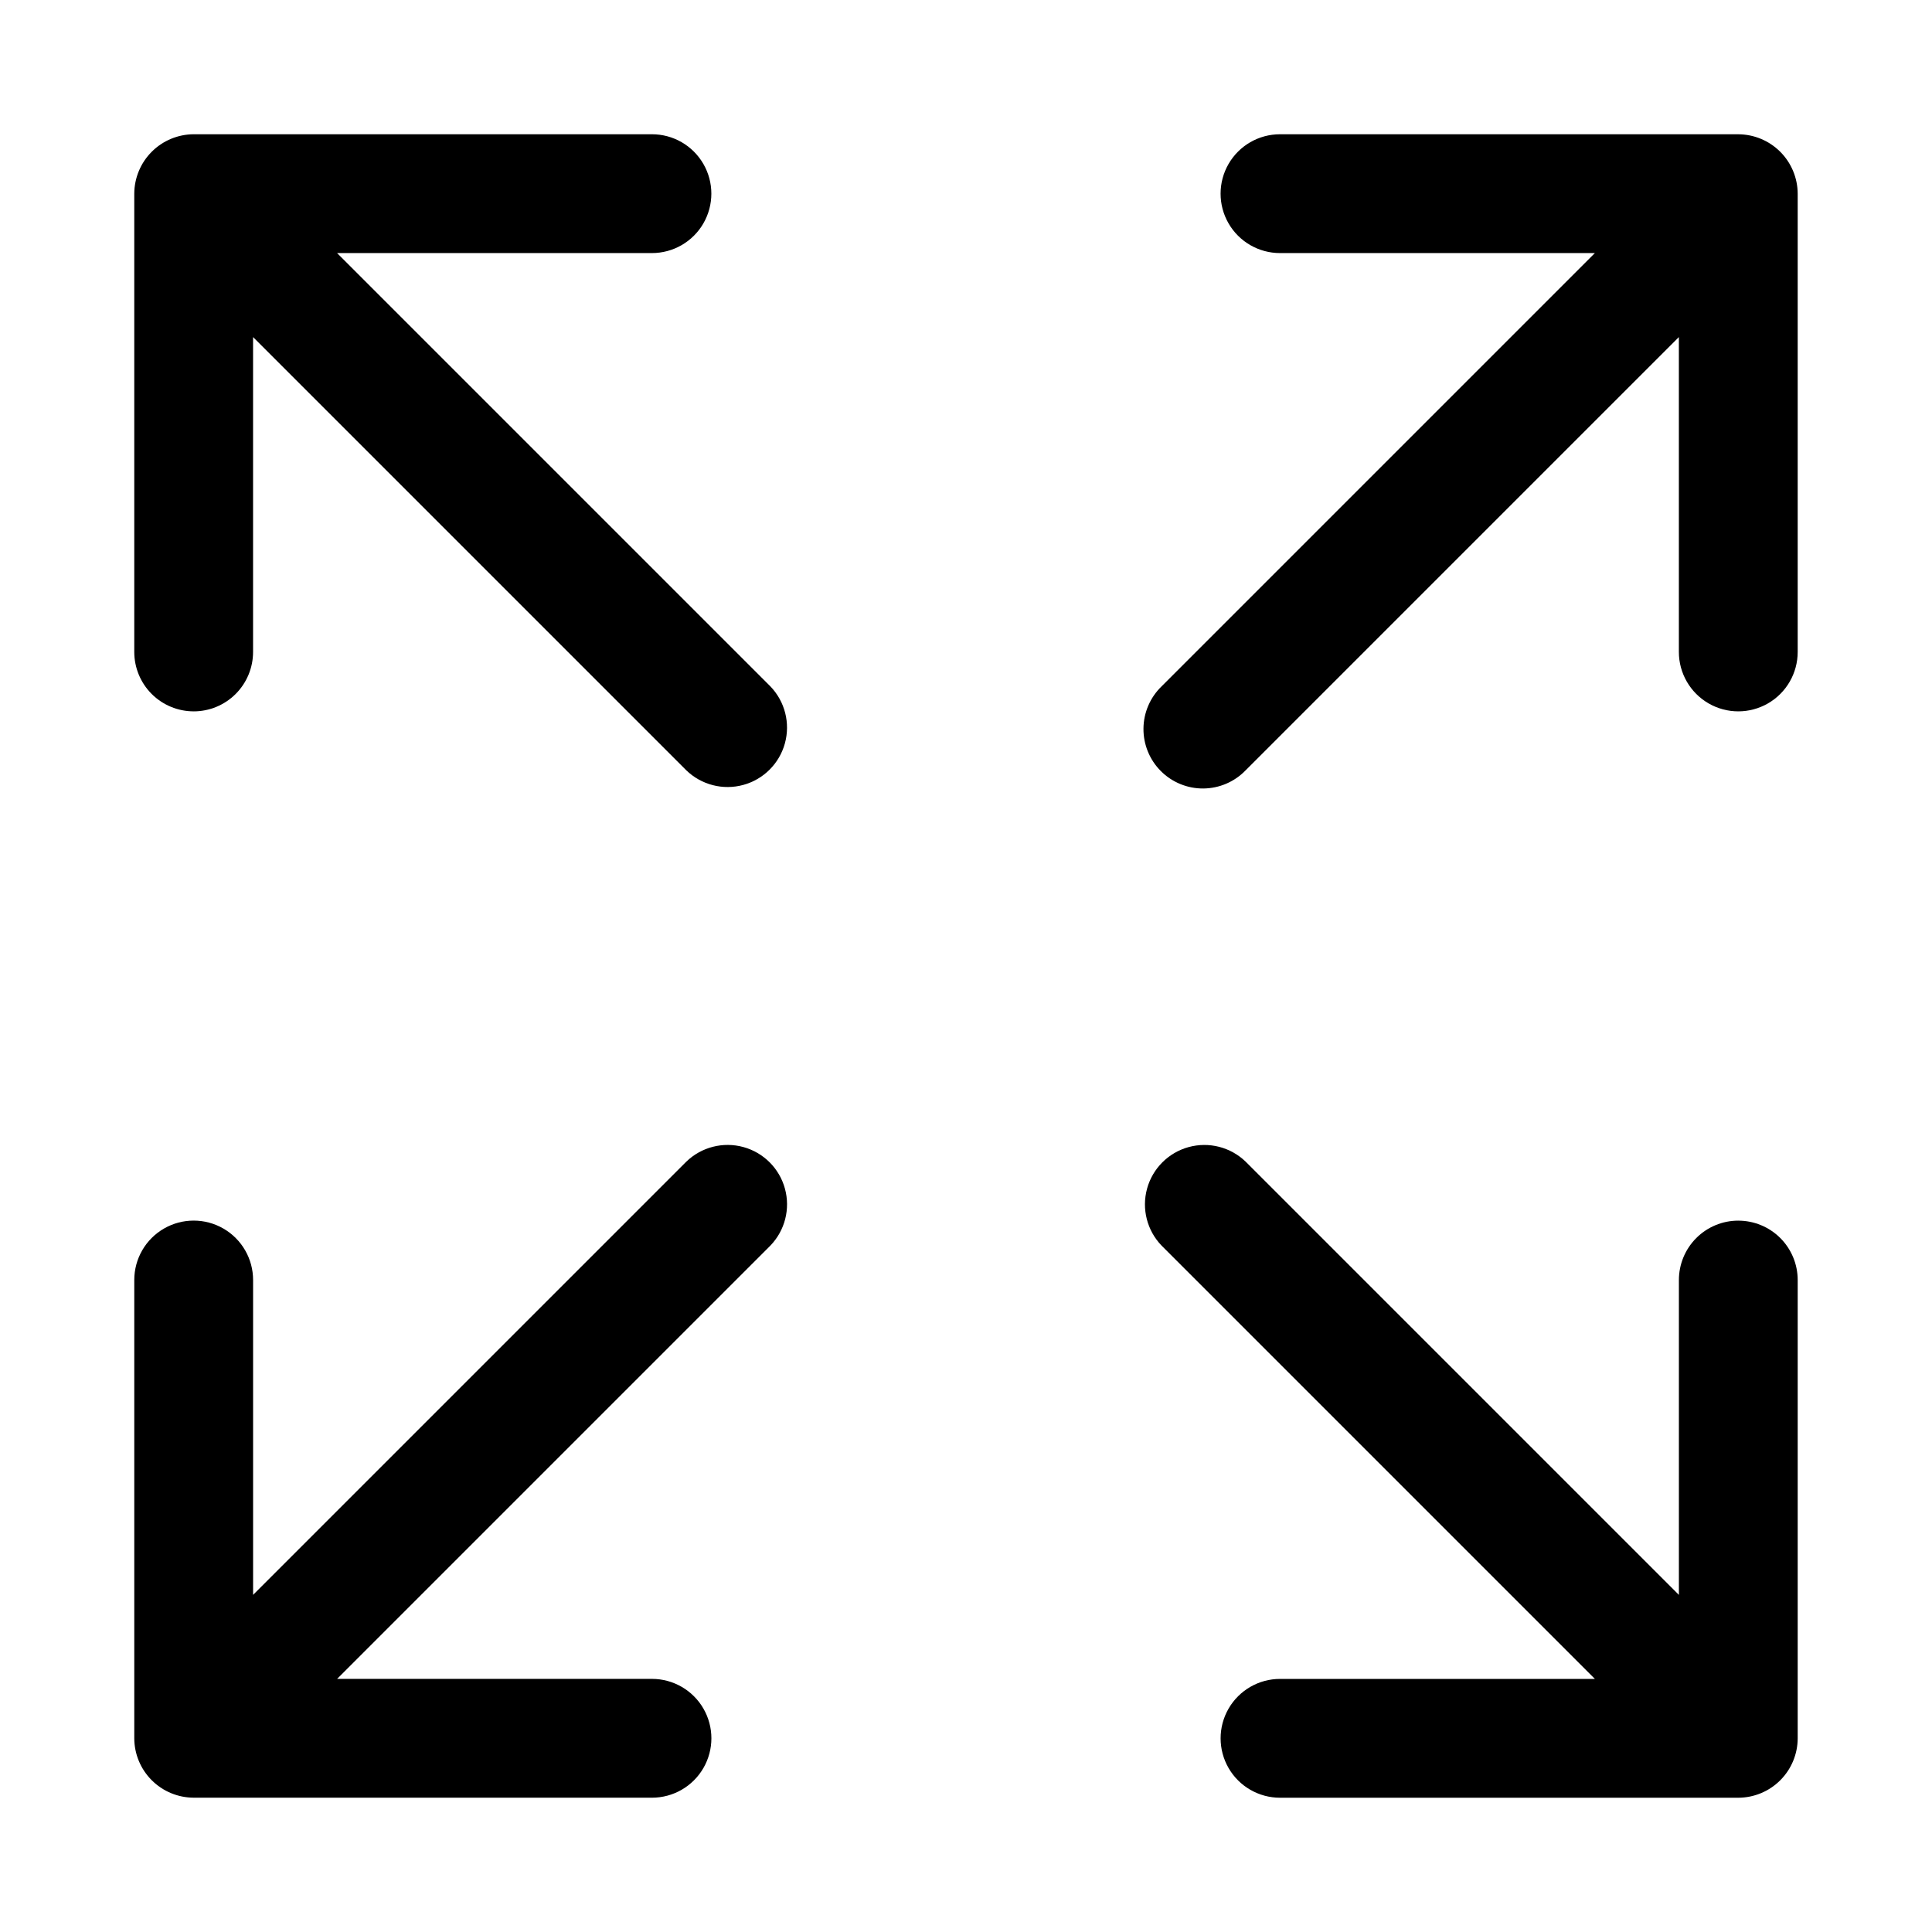
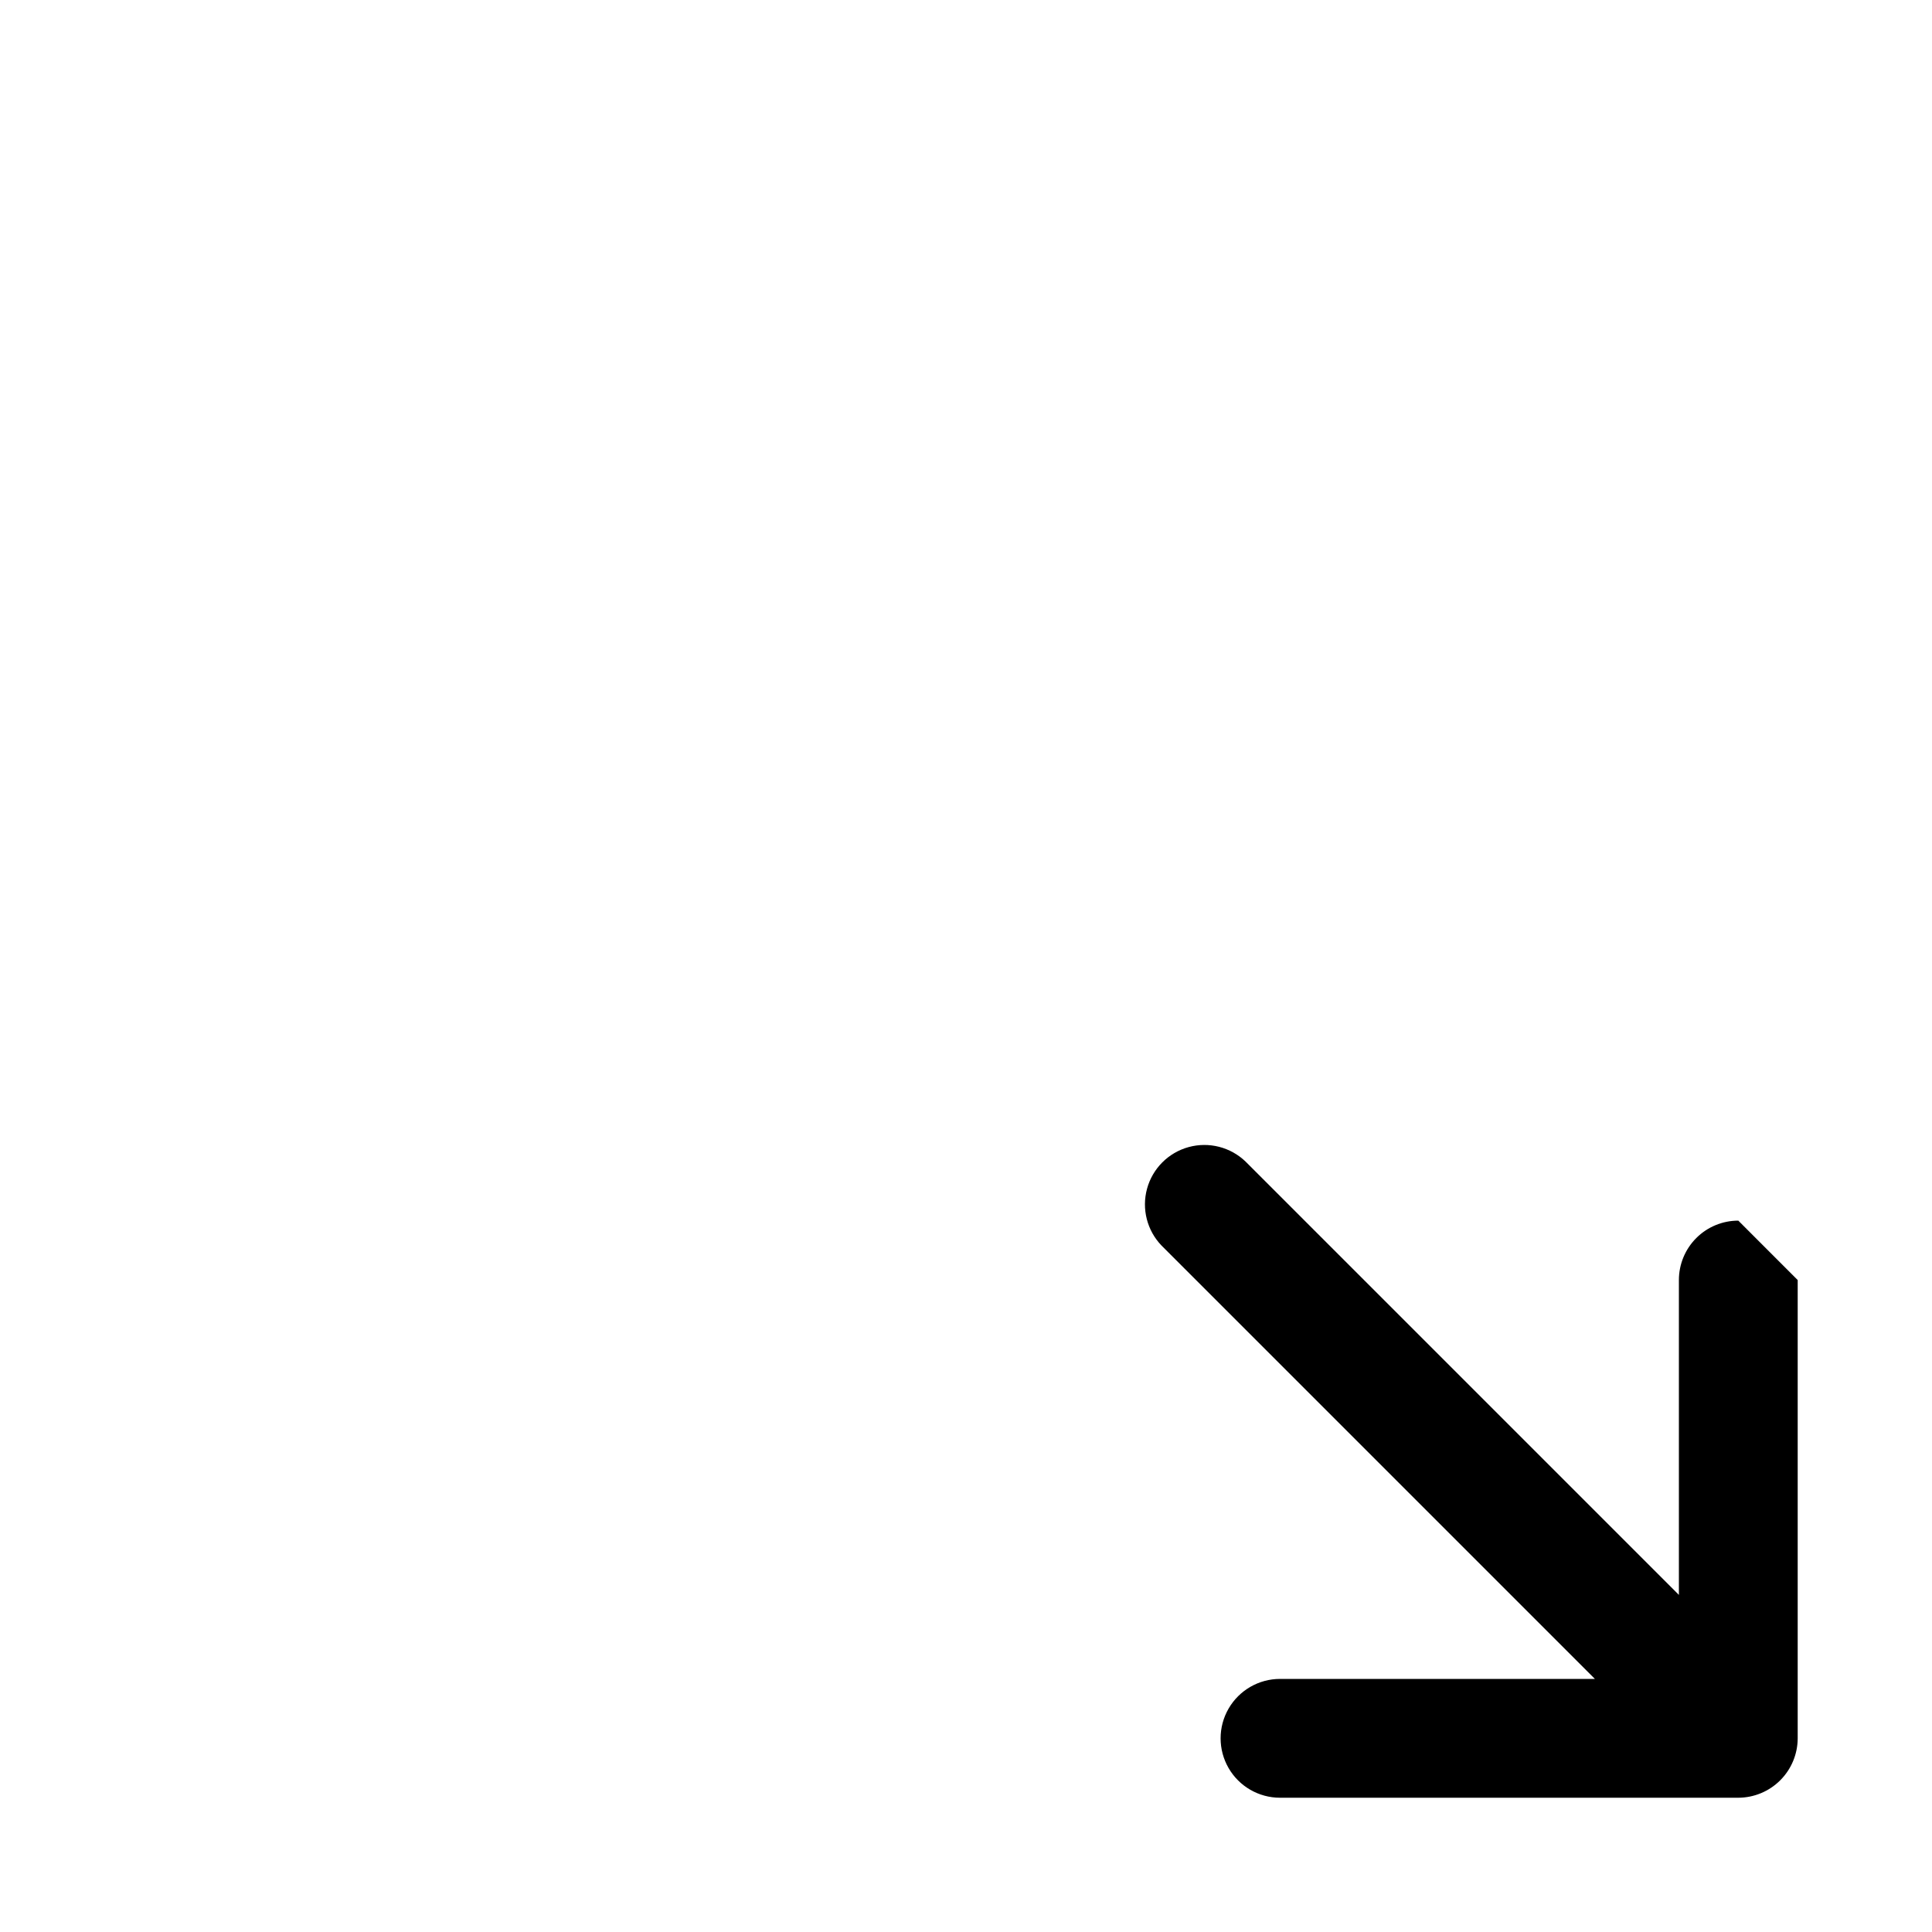
<svg xmlns="http://www.w3.org/2000/svg" fill="#000000" width="800px" height="800px" version="1.1" viewBox="144 144 512 512">
  <g>
-     <path d="m604.67 179.58h-121.46c-5.625 0-10.82 3-13.633 7.871s-2.812 10.875 0 15.746c2.812 4.871 8.008 7.871 13.633 7.871h83.445l-114.82 114.82c-3.039 2.934-4.769 6.965-4.805 11.188-0.039 4.223 1.625 8.285 4.609 11.27 2.984 2.988 7.047 4.648 11.27 4.613 4.223-0.039 8.254-1.77 11.188-4.809l114.82-114.82v83.445c0 5.625 3.004 10.82 7.875 13.633 4.871 2.812 10.871 2.812 15.742 0 4.871-2.812 7.871-8.008 7.871-13.633v-121.45c-0.016-4.168-1.684-8.164-4.629-11.109-2.949-2.949-6.945-4.613-11.113-4.633z" />
-     <path d="m195.32 332.52c4.176 0 8.184-1.66 11.133-4.613 2.953-2.953 4.613-6.957 4.613-11.133v-83.445l114.82 114.82c4 3.863 9.738 5.332 15.102 3.859 5.363-1.469 9.551-5.656 11.02-11.02 1.473-5.363 0.004-11.102-3.859-15.102l-114.82-114.82h83.445c5.625 0 10.82-3 13.633-7.871 2.812-4.871 2.812-10.875 0-15.746s-8.008-7.871-13.633-7.871h-121.45c-4.168 0.02-8.164 1.684-11.109 4.633-2.949 2.945-4.613 6.941-4.633 11.109v121.45c0 4.176 1.66 8.18 4.609 11.133 2.953 2.953 6.957 4.613 11.133 4.613z" />
-     <path d="m604.67 467.48c-4.176 0-8.18 1.656-11.133 4.609-2.953 2.953-4.613 6.957-4.613 11.133v83.445l-114.82-114.82c-4-3.863-9.738-5.328-15.102-3.859-5.359 1.469-9.551 5.66-11.02 11.02-1.469 5.363-0.004 11.102 3.859 15.102l114.82 114.82h-83.445c-5.625 0-10.82 3.004-13.633 7.875-2.812 4.871-2.812 10.871 0 15.742 2.812 4.871 8.008 7.871 13.633 7.871h121.45c4.172-0.012 8.168-1.676 11.117-4.625 2.949-2.949 4.613-6.945 4.625-11.117v-121.45c0-4.176-1.656-8.18-4.609-11.133-2.953-2.953-6.957-4.609-11.133-4.609z" />
-     <path d="m195.32 620.41h121.46c5.625 0 10.824-3 13.637-7.871 2.812-4.871 2.812-10.871 0-15.742-2.812-4.871-8.012-7.875-13.637-7.875h-83.445l114.82-114.82c3.863-4 5.332-9.738 3.859-15.102-1.469-5.359-5.656-9.551-11.02-11.02-5.363-1.469-11.102-0.004-15.102 3.859l-114.82 114.82v-83.445c0-5.625-3-10.82-7.871-13.633-4.871-2.812-10.875-2.812-15.746 0s-7.871 8.008-7.871 13.633v121.45c0.012 4.172 1.676 8.168 4.625 11.117 2.949 2.949 6.945 4.613 11.117 4.625z" />
+     <path d="m604.67 467.48c-4.176 0-8.18 1.656-11.133 4.609-2.953 2.953-4.613 6.957-4.613 11.133v83.445l-114.82-114.82c-4-3.863-9.738-5.328-15.102-3.859-5.359 1.469-9.551 5.66-11.02 11.02-1.469 5.363-0.004 11.102 3.859 15.102l114.82 114.82h-83.445c-5.625 0-10.82 3.004-13.633 7.875-2.812 4.871-2.812 10.871 0 15.742 2.812 4.871 8.008 7.871 13.633 7.871h121.45c4.172-0.012 8.168-1.676 11.117-4.625 2.949-2.949 4.613-6.945 4.625-11.117v-121.45z" />
  </g>
</svg>